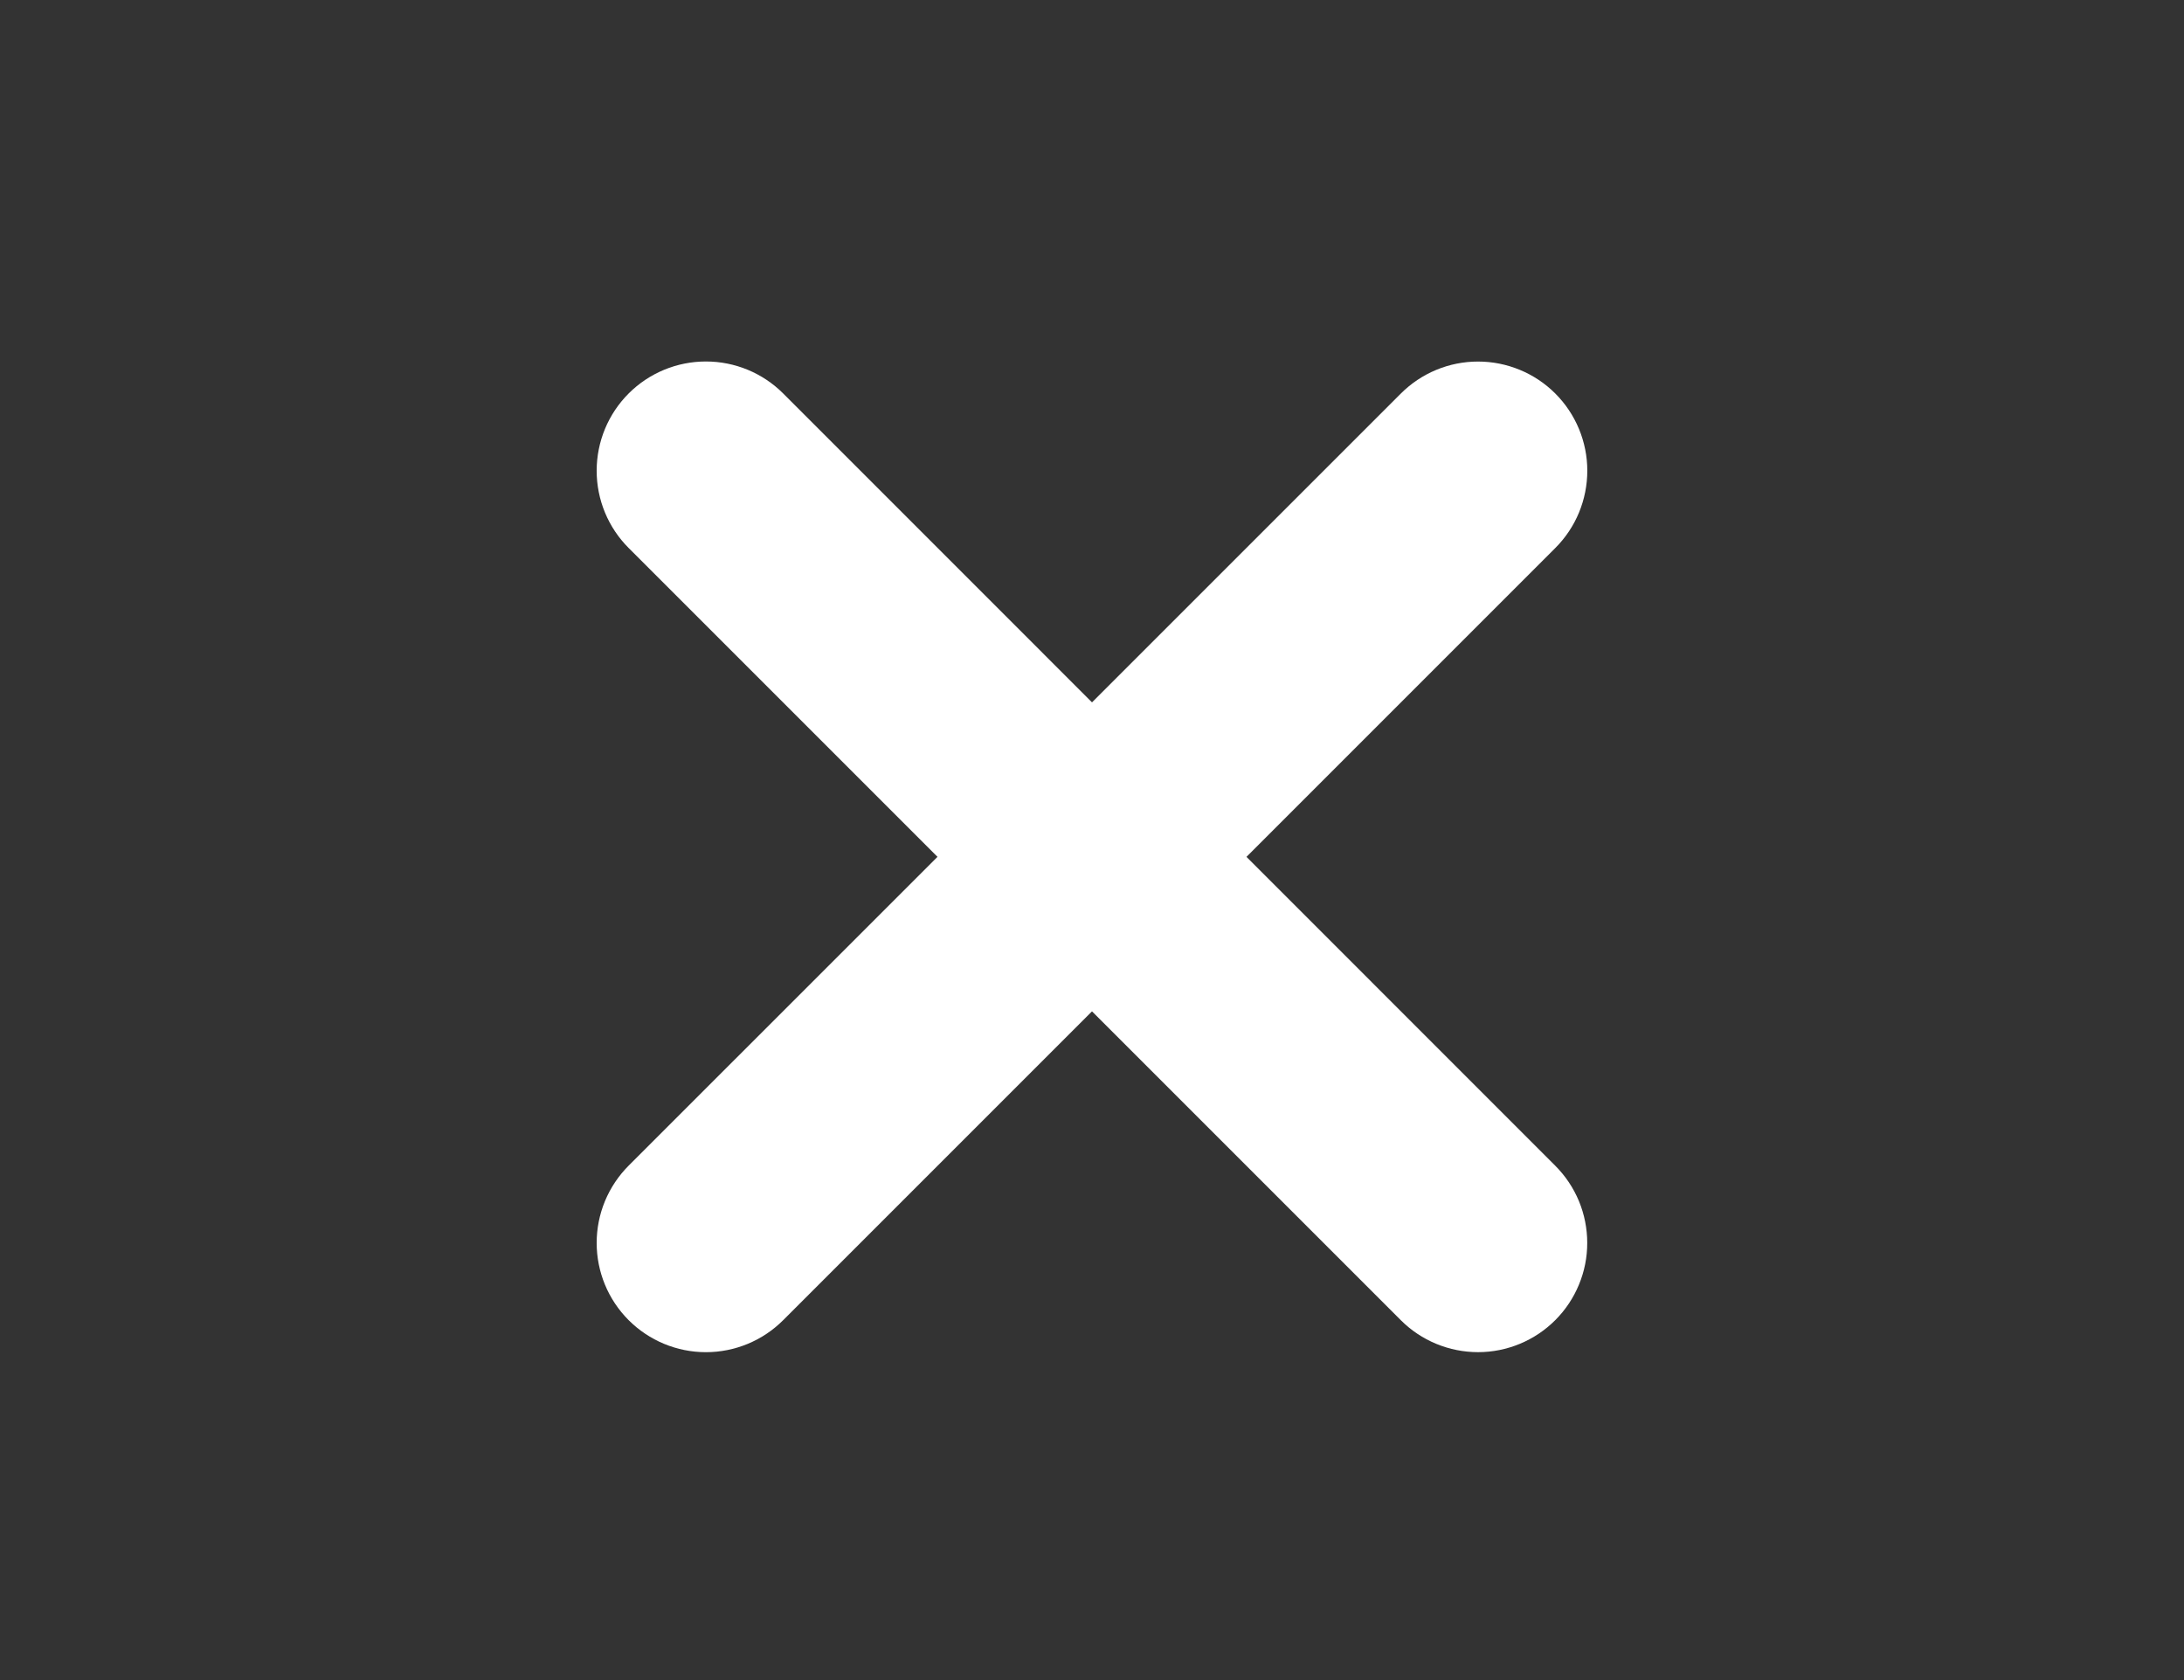
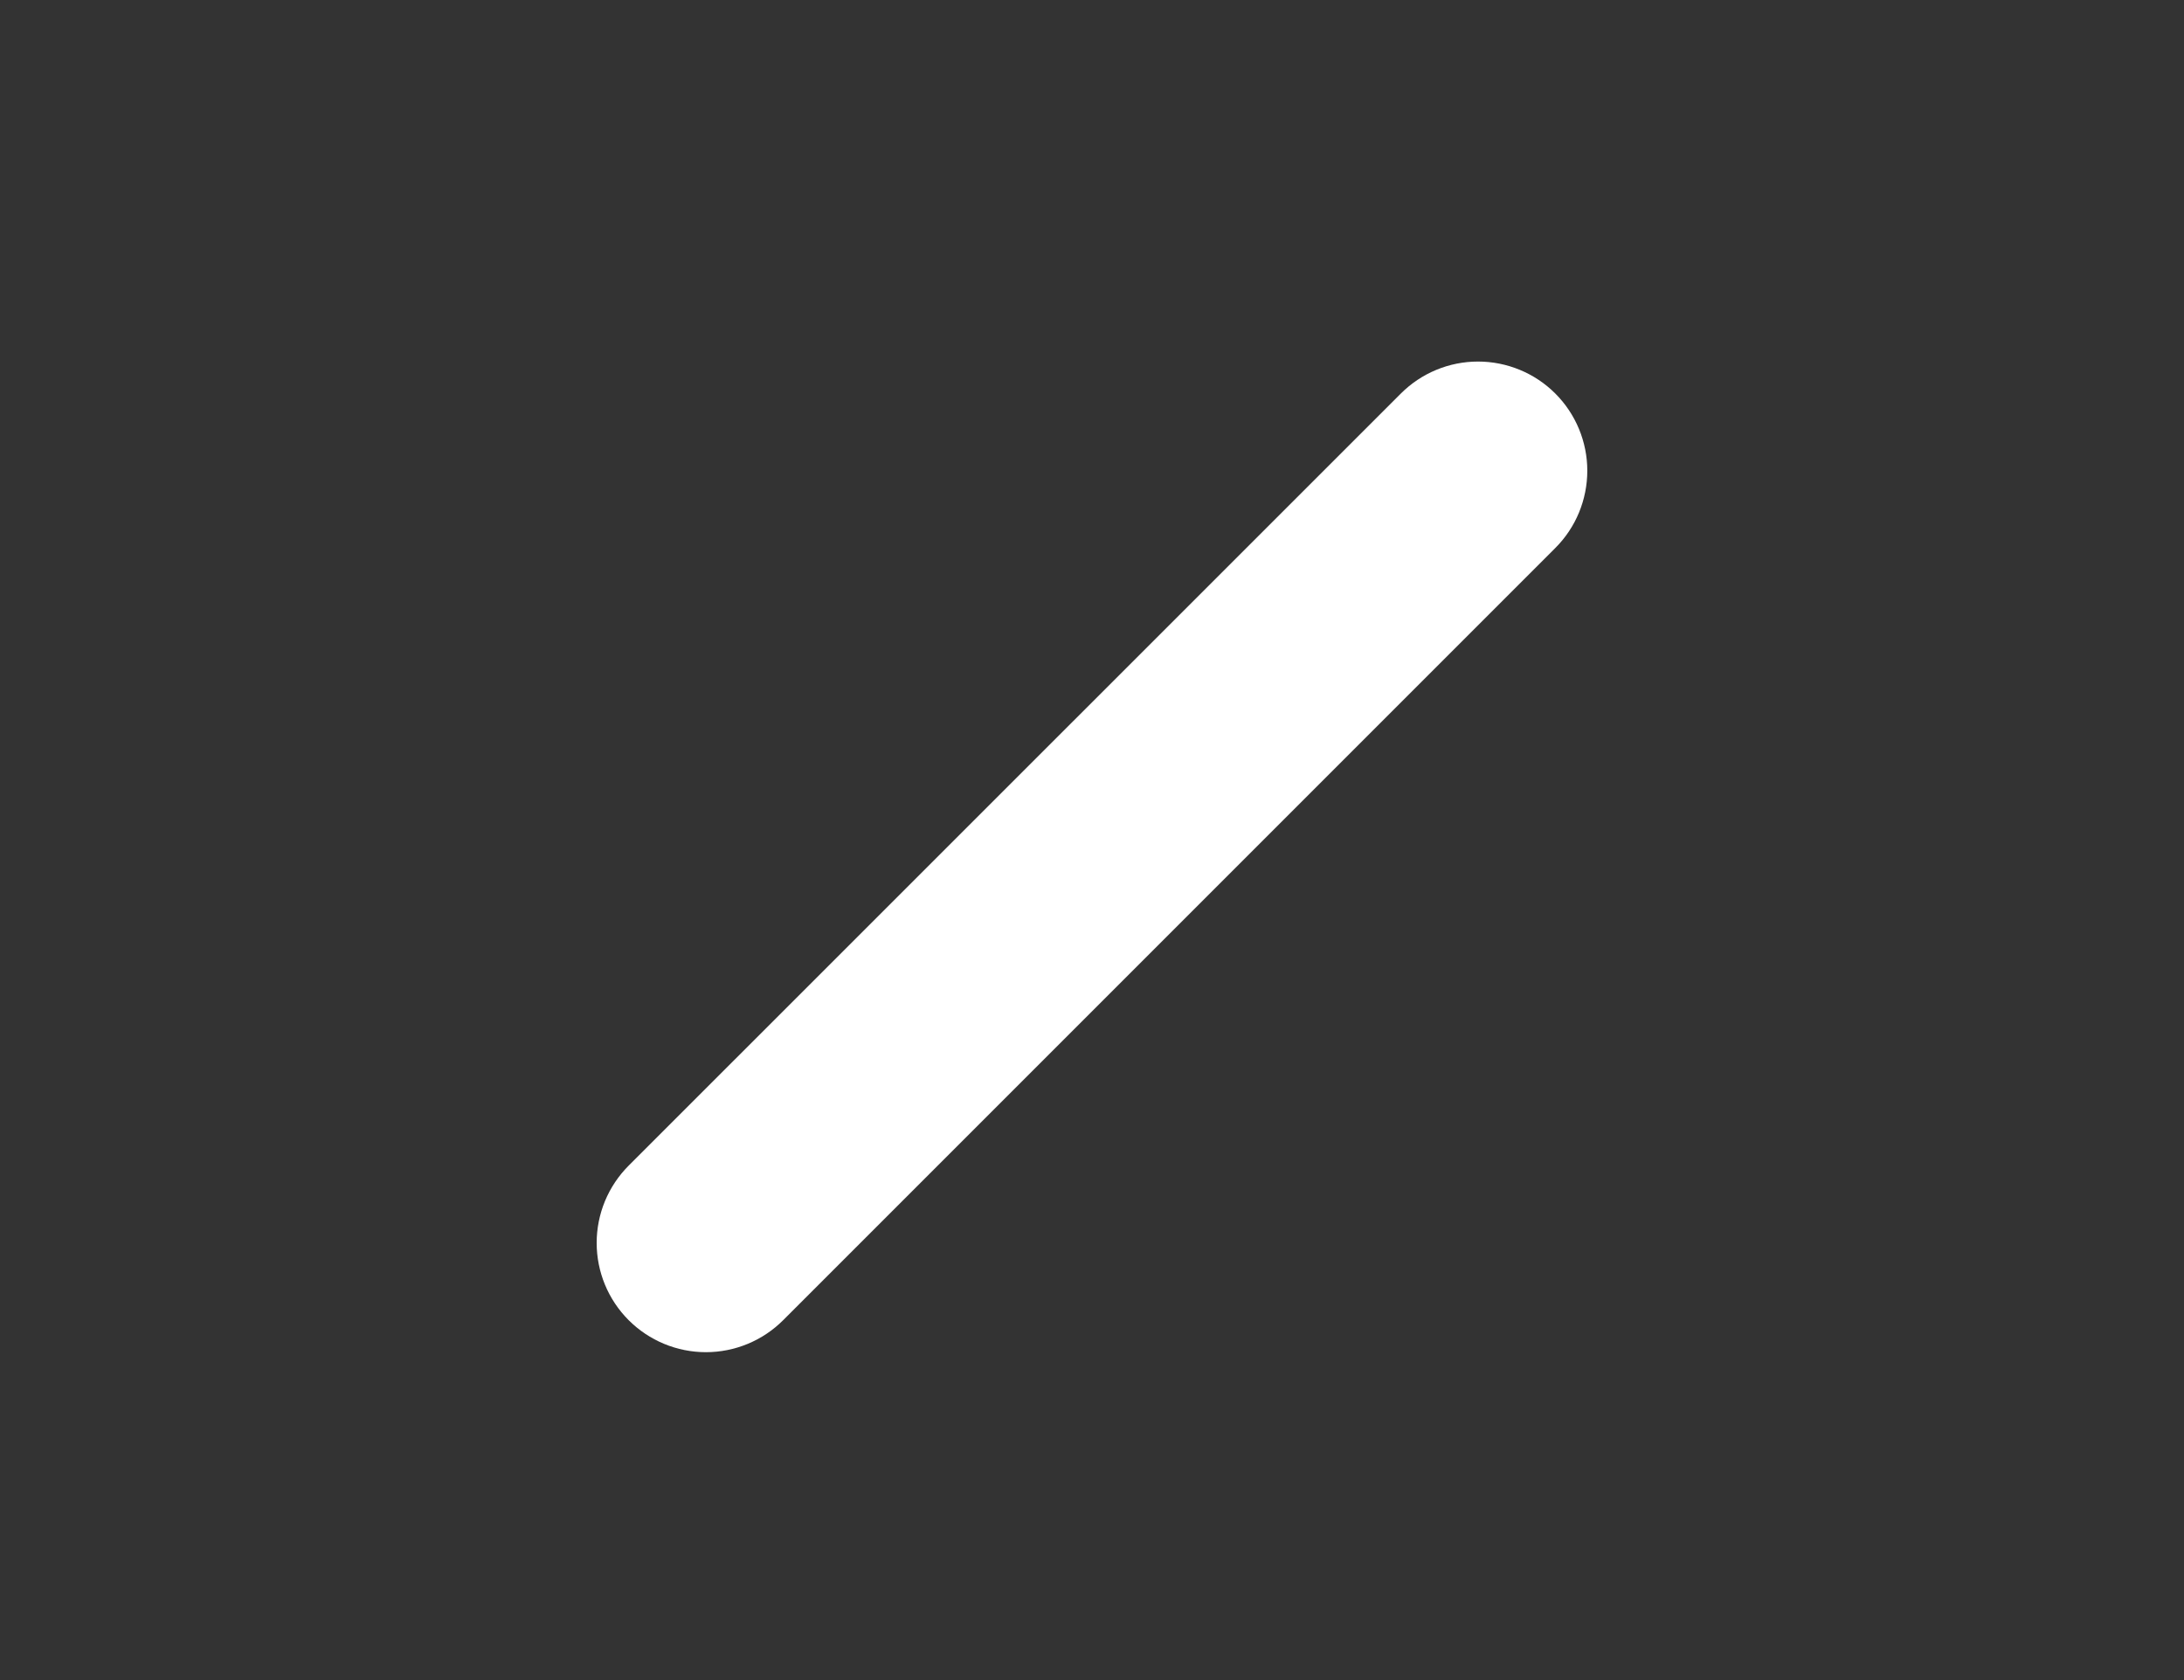
<svg xmlns="http://www.w3.org/2000/svg" width="65" height="50" viewBox="0 0 65 50" fill="none">
  <rect x="0" y="0" width="65" height="50" fill="#333333" stroke="none" />
  <path d="M23.309 39.289C22.699 39.899 21.872 40.242 21.01 40.242C20.147 40.242 19.32 39.899 18.71 39.289C18.1 38.679 17.758 37.852 17.758 36.99C17.758 36.563 17.842 36.14 18.005 35.745C18.169 35.351 18.408 34.992 18.71 34.69L41.691 11.713C41.993 11.411 42.351 11.171 42.745 11.008C43.14 10.844 43.562 10.76 43.989 10.76C44.416 10.76 44.839 10.844 45.233 11.007C45.628 11.17 45.986 11.409 46.288 11.711C46.59 12.013 46.83 12.371 46.993 12.765C47.157 13.16 47.241 13.582 47.241 14.009C47.241 14.436 47.157 14.859 46.994 15.254C46.831 15.648 46.592 16.006 46.29 16.308L23.309 39.289Z" fill="white" />
-   <path d="M18.71 16.309C18.1 15.699 17.758 14.872 17.758 14.01C17.758 13.147 18.1 12.32 18.71 11.71C19.32 11.1 20.147 10.758 21.01 10.758C21.872 10.758 22.699 11.1 23.309 11.71L46.286 34.691C46.588 34.993 46.828 35.351 46.992 35.745C47.155 36.14 47.239 36.562 47.239 36.989C47.24 37.416 47.156 37.839 46.992 38.233C46.829 38.628 46.59 38.986 46.288 39.288C45.986 39.59 45.628 39.83 45.234 39.993C44.839 40.157 44.417 40.241 43.99 40.241C43.563 40.241 43.14 40.157 42.746 39.994C42.351 39.831 41.993 39.592 41.691 39.29L18.71 16.309Z" fill="white" />
</svg>